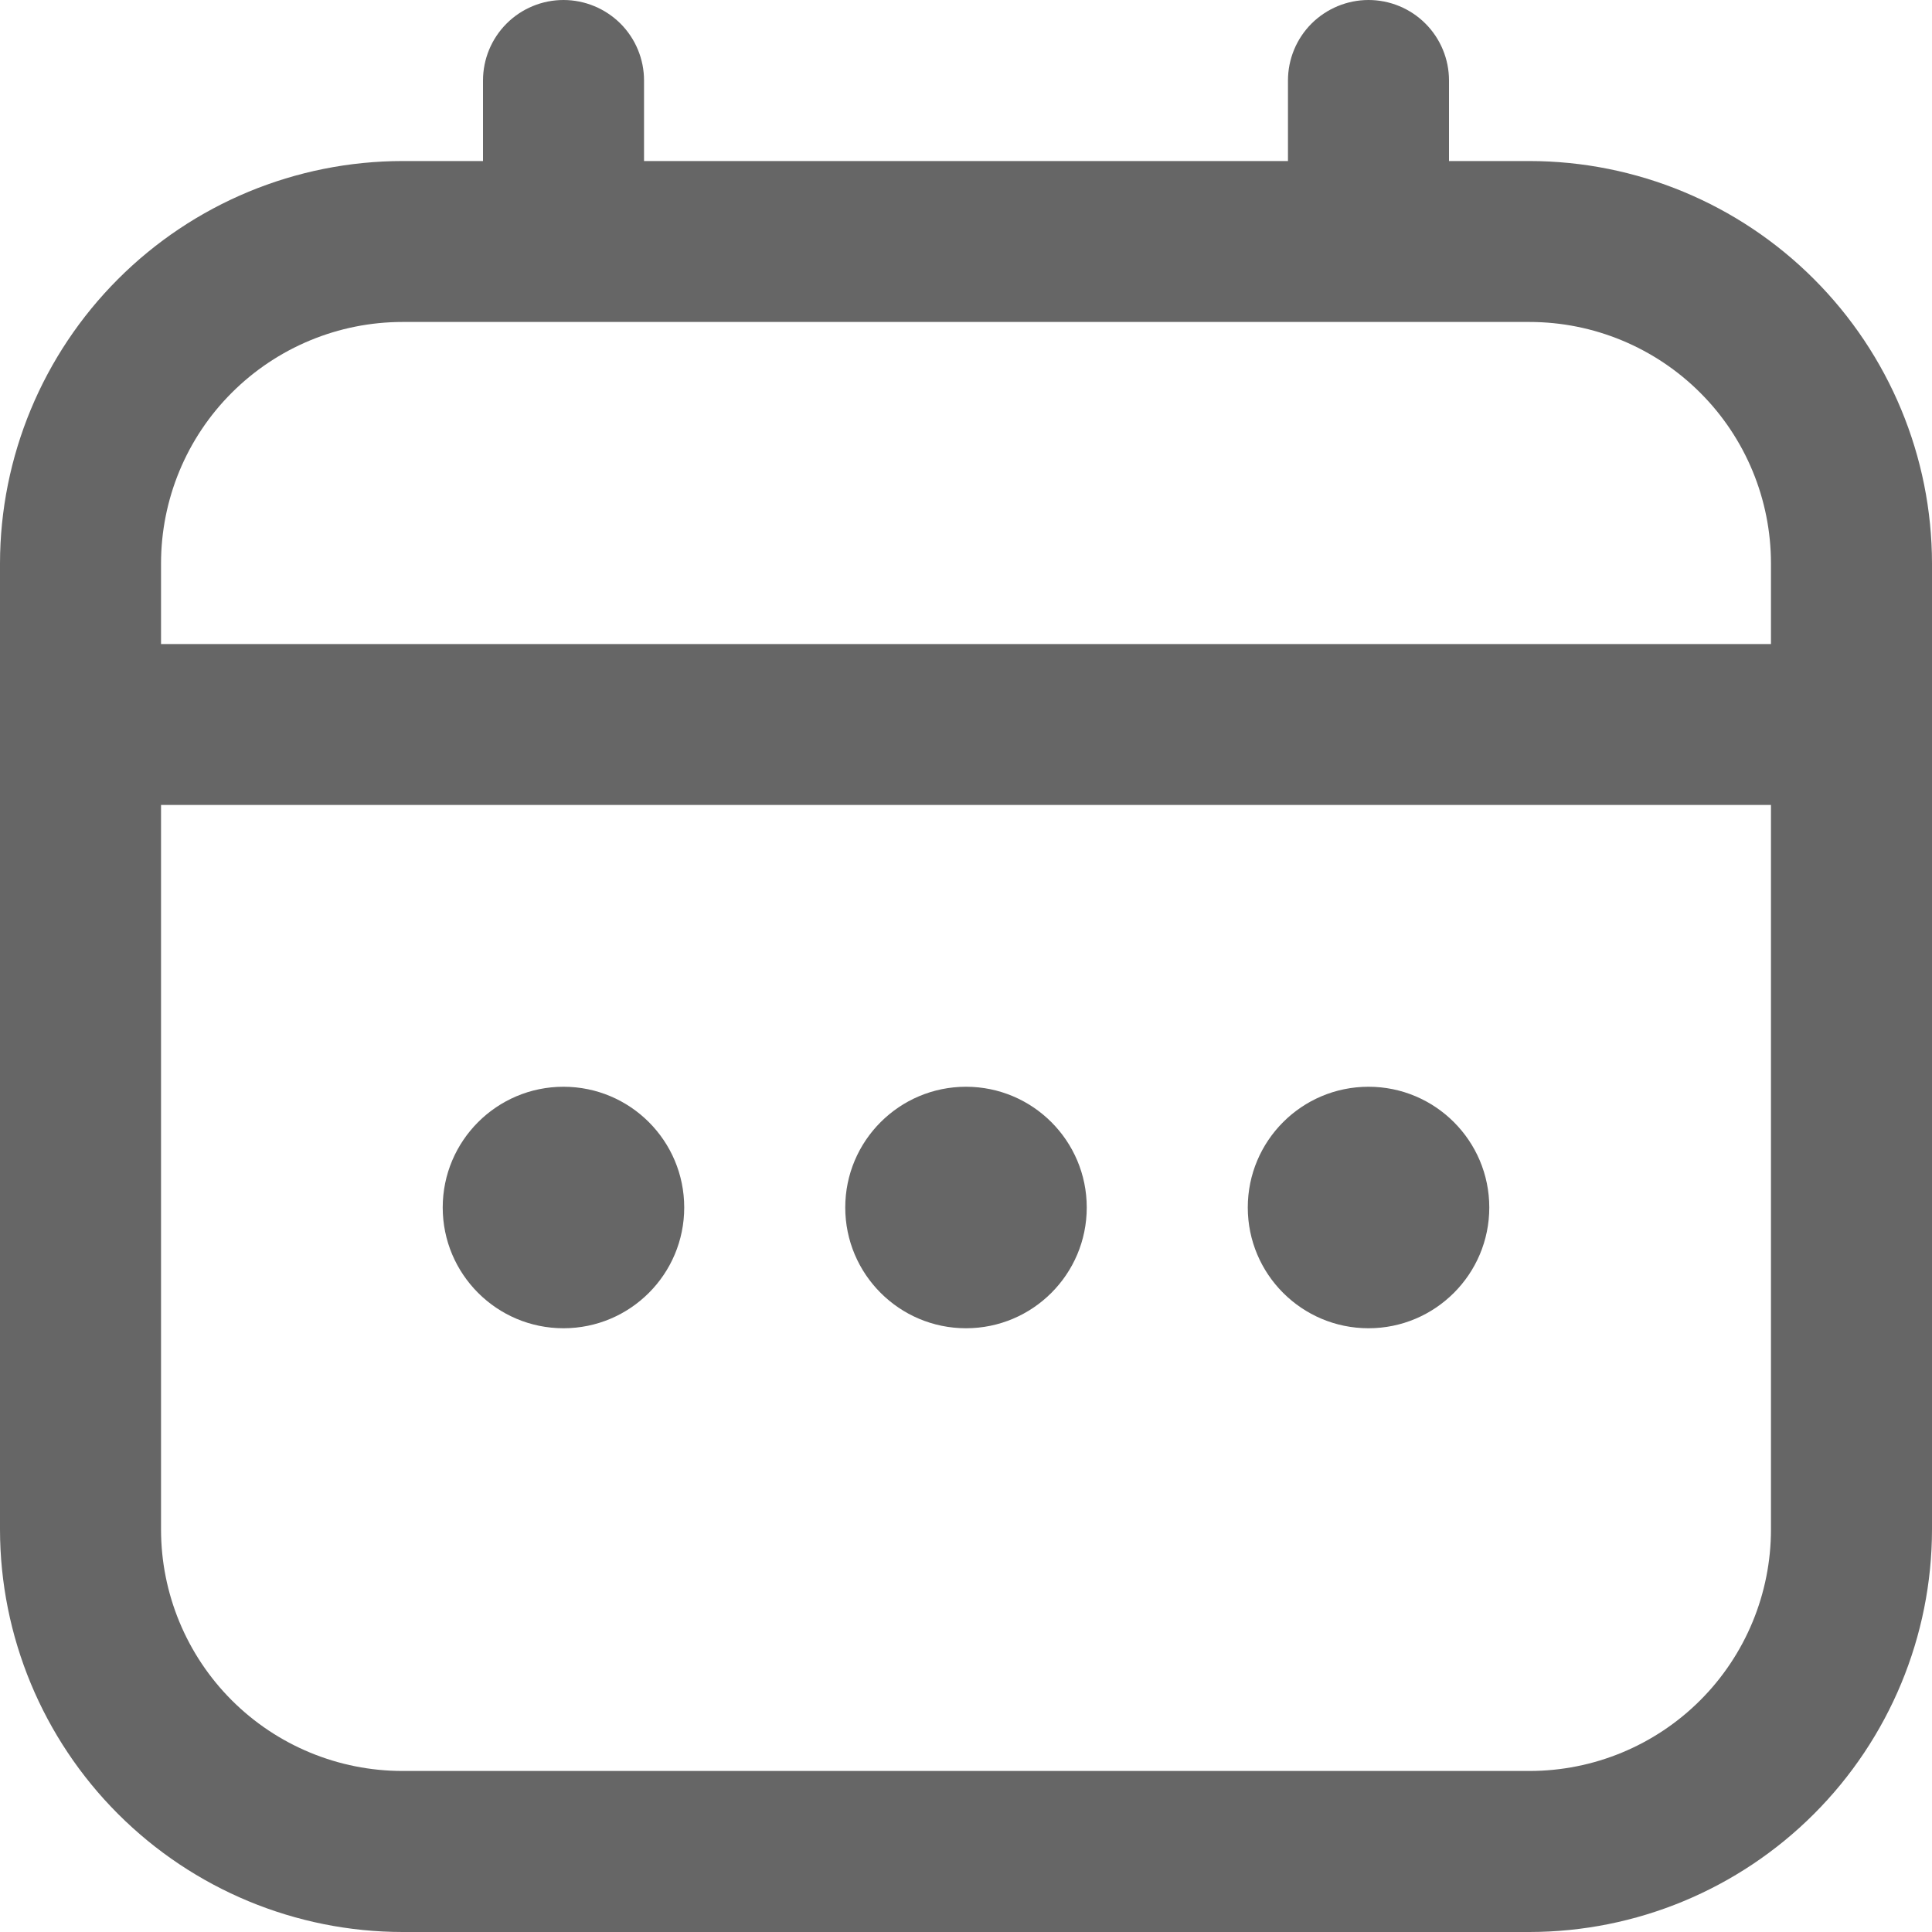
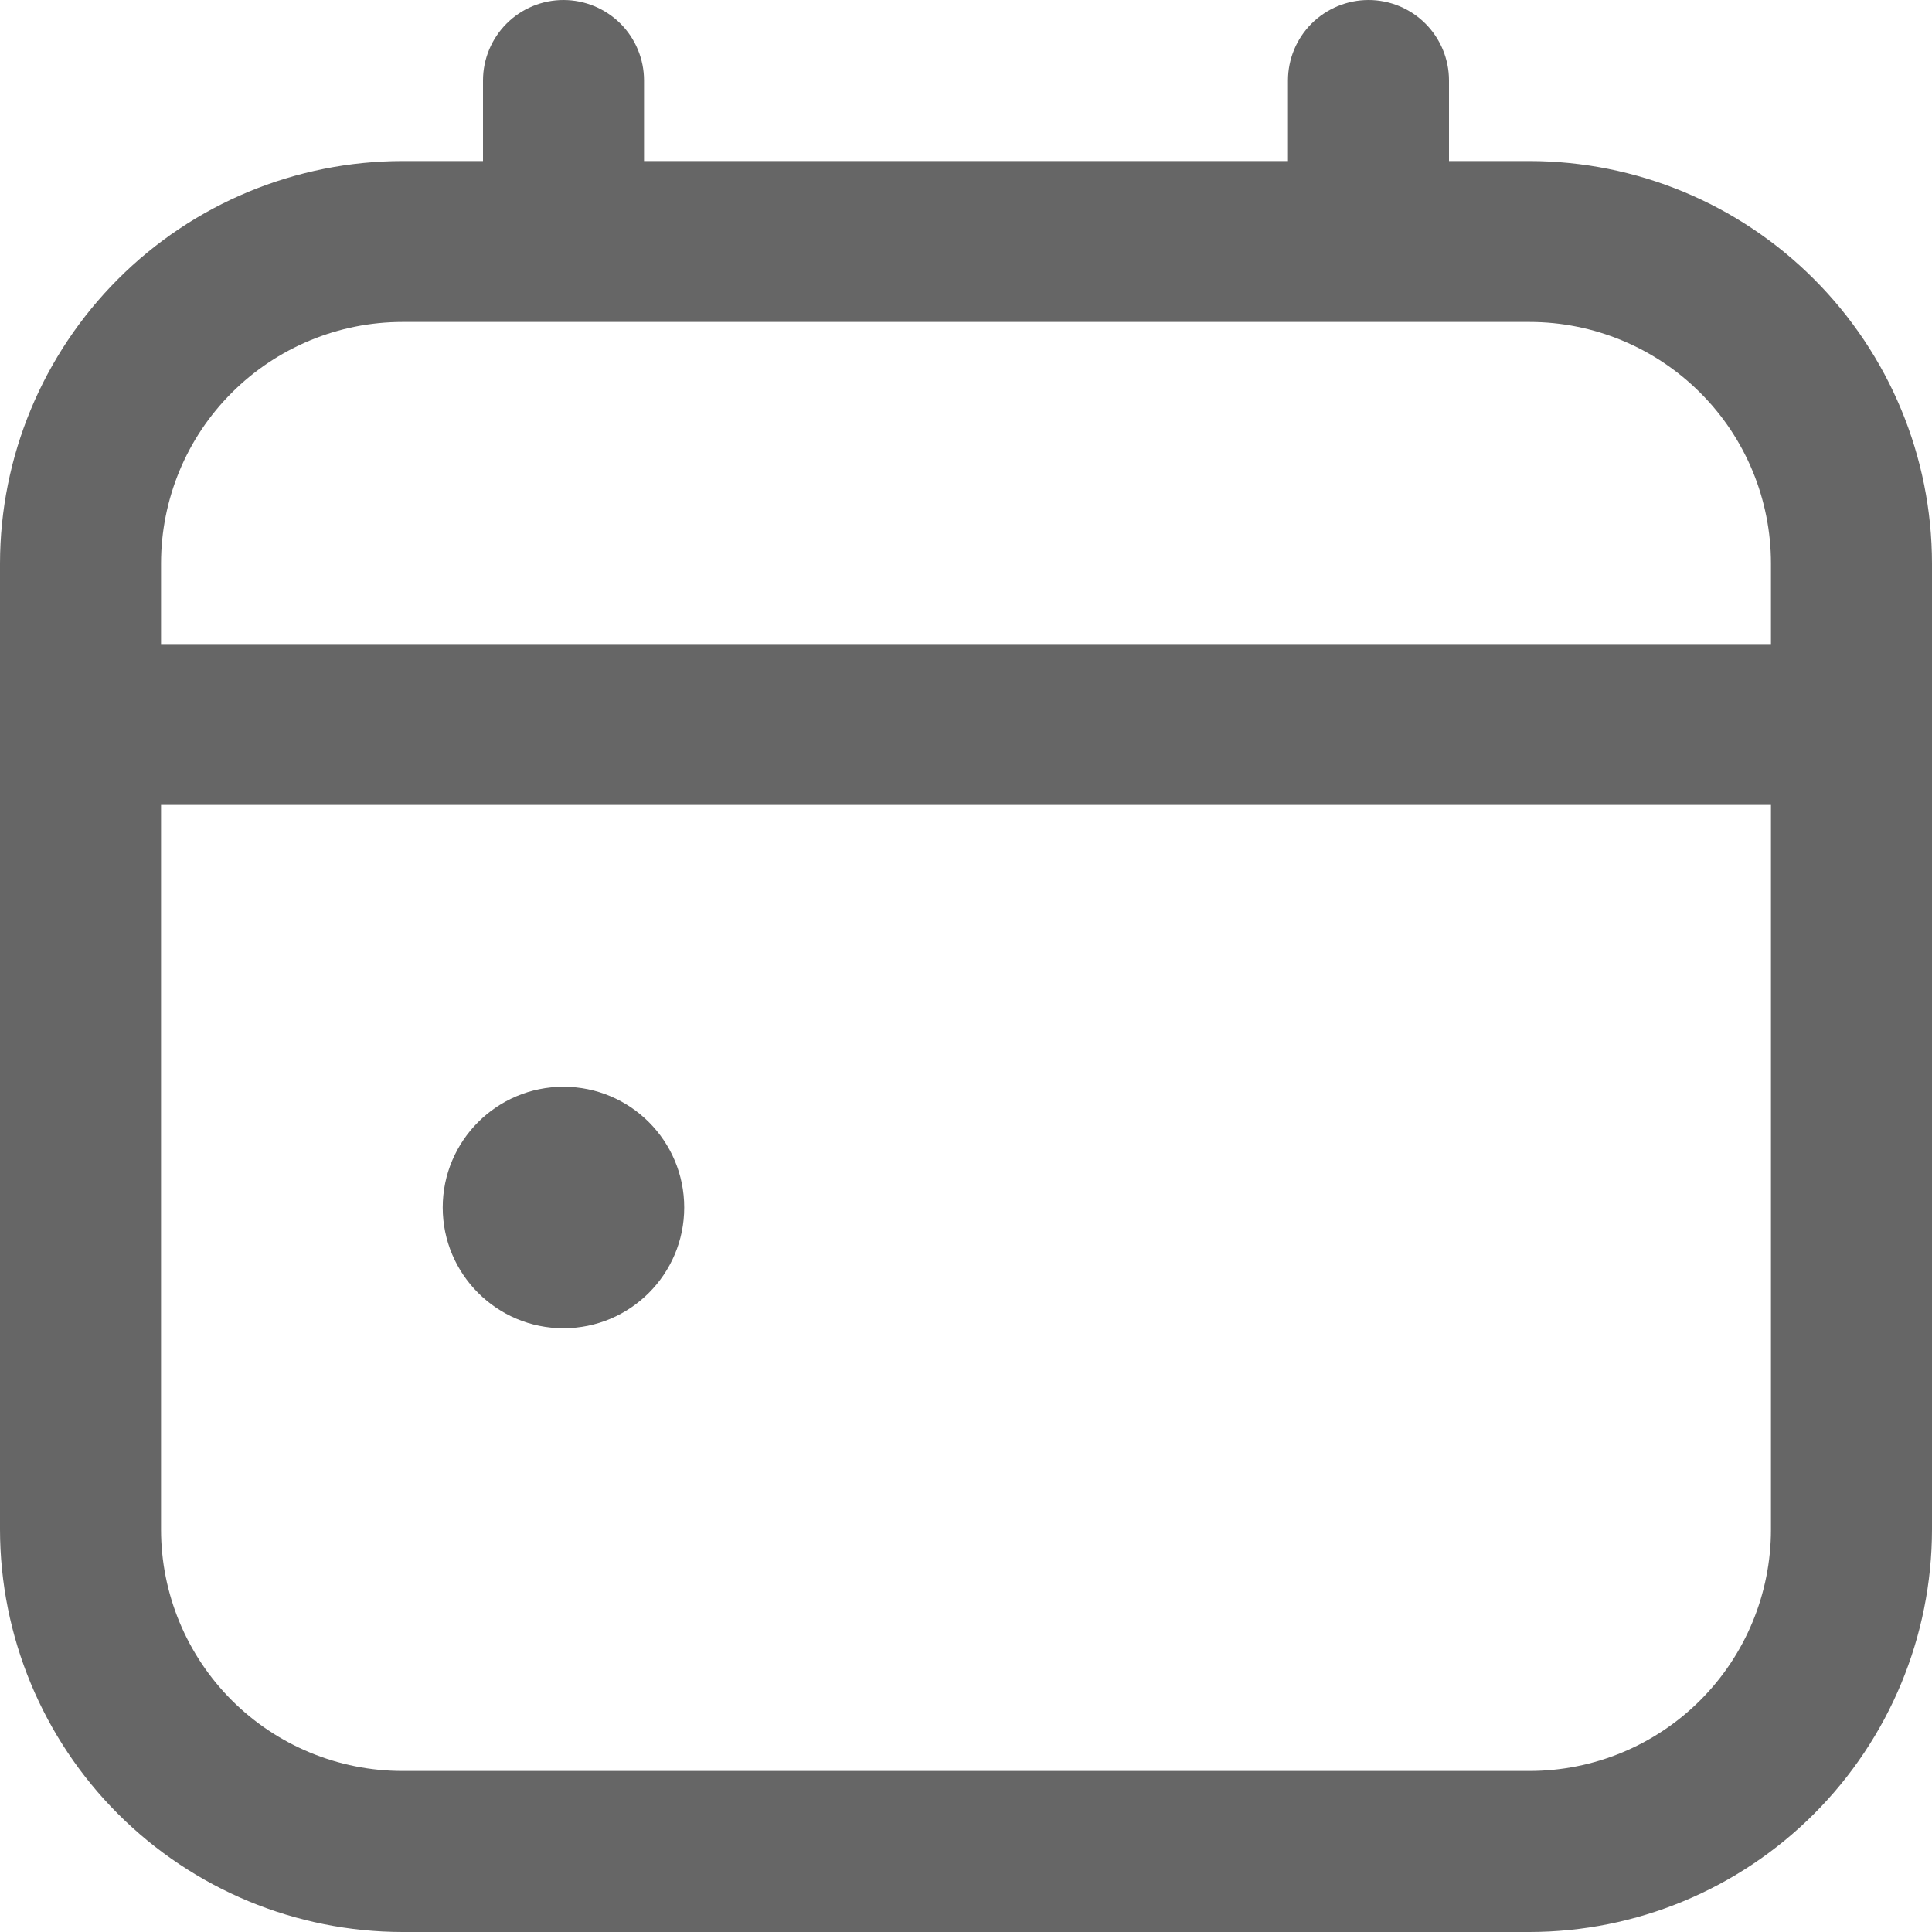
<svg xmlns="http://www.w3.org/2000/svg" width="20" height="20" viewBox="0 0 20 20" fill="none">
-   <path d="M11.25 12.5C11.25 13.19 10.69 13.75 10 13.75C9.31 13.75 8.75 13.19 8.75 12.5C8.75 11.81 9.31 11.25 10 11.25C10.69 11.25 11.25 11.81 11.25 12.5Z" fill="#666666" />
  <path d="M5.833 13.75C6.524 13.75 7.083 13.19 7.083 12.5C7.083 11.81 6.524 11.25 5.833 11.25C5.143 11.25 4.583 11.81 4.583 12.5C4.583 13.19 5.143 13.75 5.833 13.75Z" fill="#666666" />
-   <path d="M15.417 12.5C15.417 13.19 14.857 13.75 14.167 13.75C13.476 13.75 12.917 13.19 12.917 12.5C12.917 11.81 13.476 11.25 14.167 11.25C14.857 11.25 15.417 11.81 15.417 12.5Z" fill="#666666" />
  <path fill-rule="evenodd" clip-rule="evenodd" d="M15 1.667H15.833C16.938 1.668 17.997 2.107 18.778 2.889C19.559 3.67 19.999 4.729 20 5.833V15.833C19.999 16.938 19.559 17.997 18.778 18.778C17.997 19.559 16.938 19.999 15.833 20H4.167C3.062 19.999 2.003 19.559 1.222 18.778C0.441 17.997 0.001 16.938 0 15.833V5.833C0.001 4.729 0.441 3.67 1.222 2.889C2.003 2.107 3.062 1.668 4.167 1.667H5V0.833C5 0.612 5.088 0.4 5.244 0.244C5.4 0.088 5.612 0 5.833 0C6.054 0 6.266 0.088 6.423 0.244C6.579 0.4 6.667 0.612 6.667 0.833V1.667H13.333V0.833C13.333 0.612 13.421 0.4 13.577 0.244C13.734 0.088 13.946 0 14.167 0C14.388 0 14.6 0.088 14.756 0.244C14.912 0.4 15 0.612 15 0.833V1.667ZM2.399 4.066C1.93 4.534 1.667 5.17 1.667 5.833V6.667H18.333V5.833C18.333 5.17 18.07 4.534 17.601 4.066C17.132 3.597 16.496 3.333 15.833 3.333H4.167C3.504 3.333 2.868 3.597 2.399 4.066ZM2.399 17.601C2.868 18.07 3.504 18.333 4.167 18.333H15.833C16.496 18.333 17.132 18.07 17.601 17.601C18.07 17.132 18.333 16.496 18.333 15.833V8.333H1.667V15.833C1.667 16.496 1.93 17.132 2.399 17.601Z" fill="#666666" />
</svg>